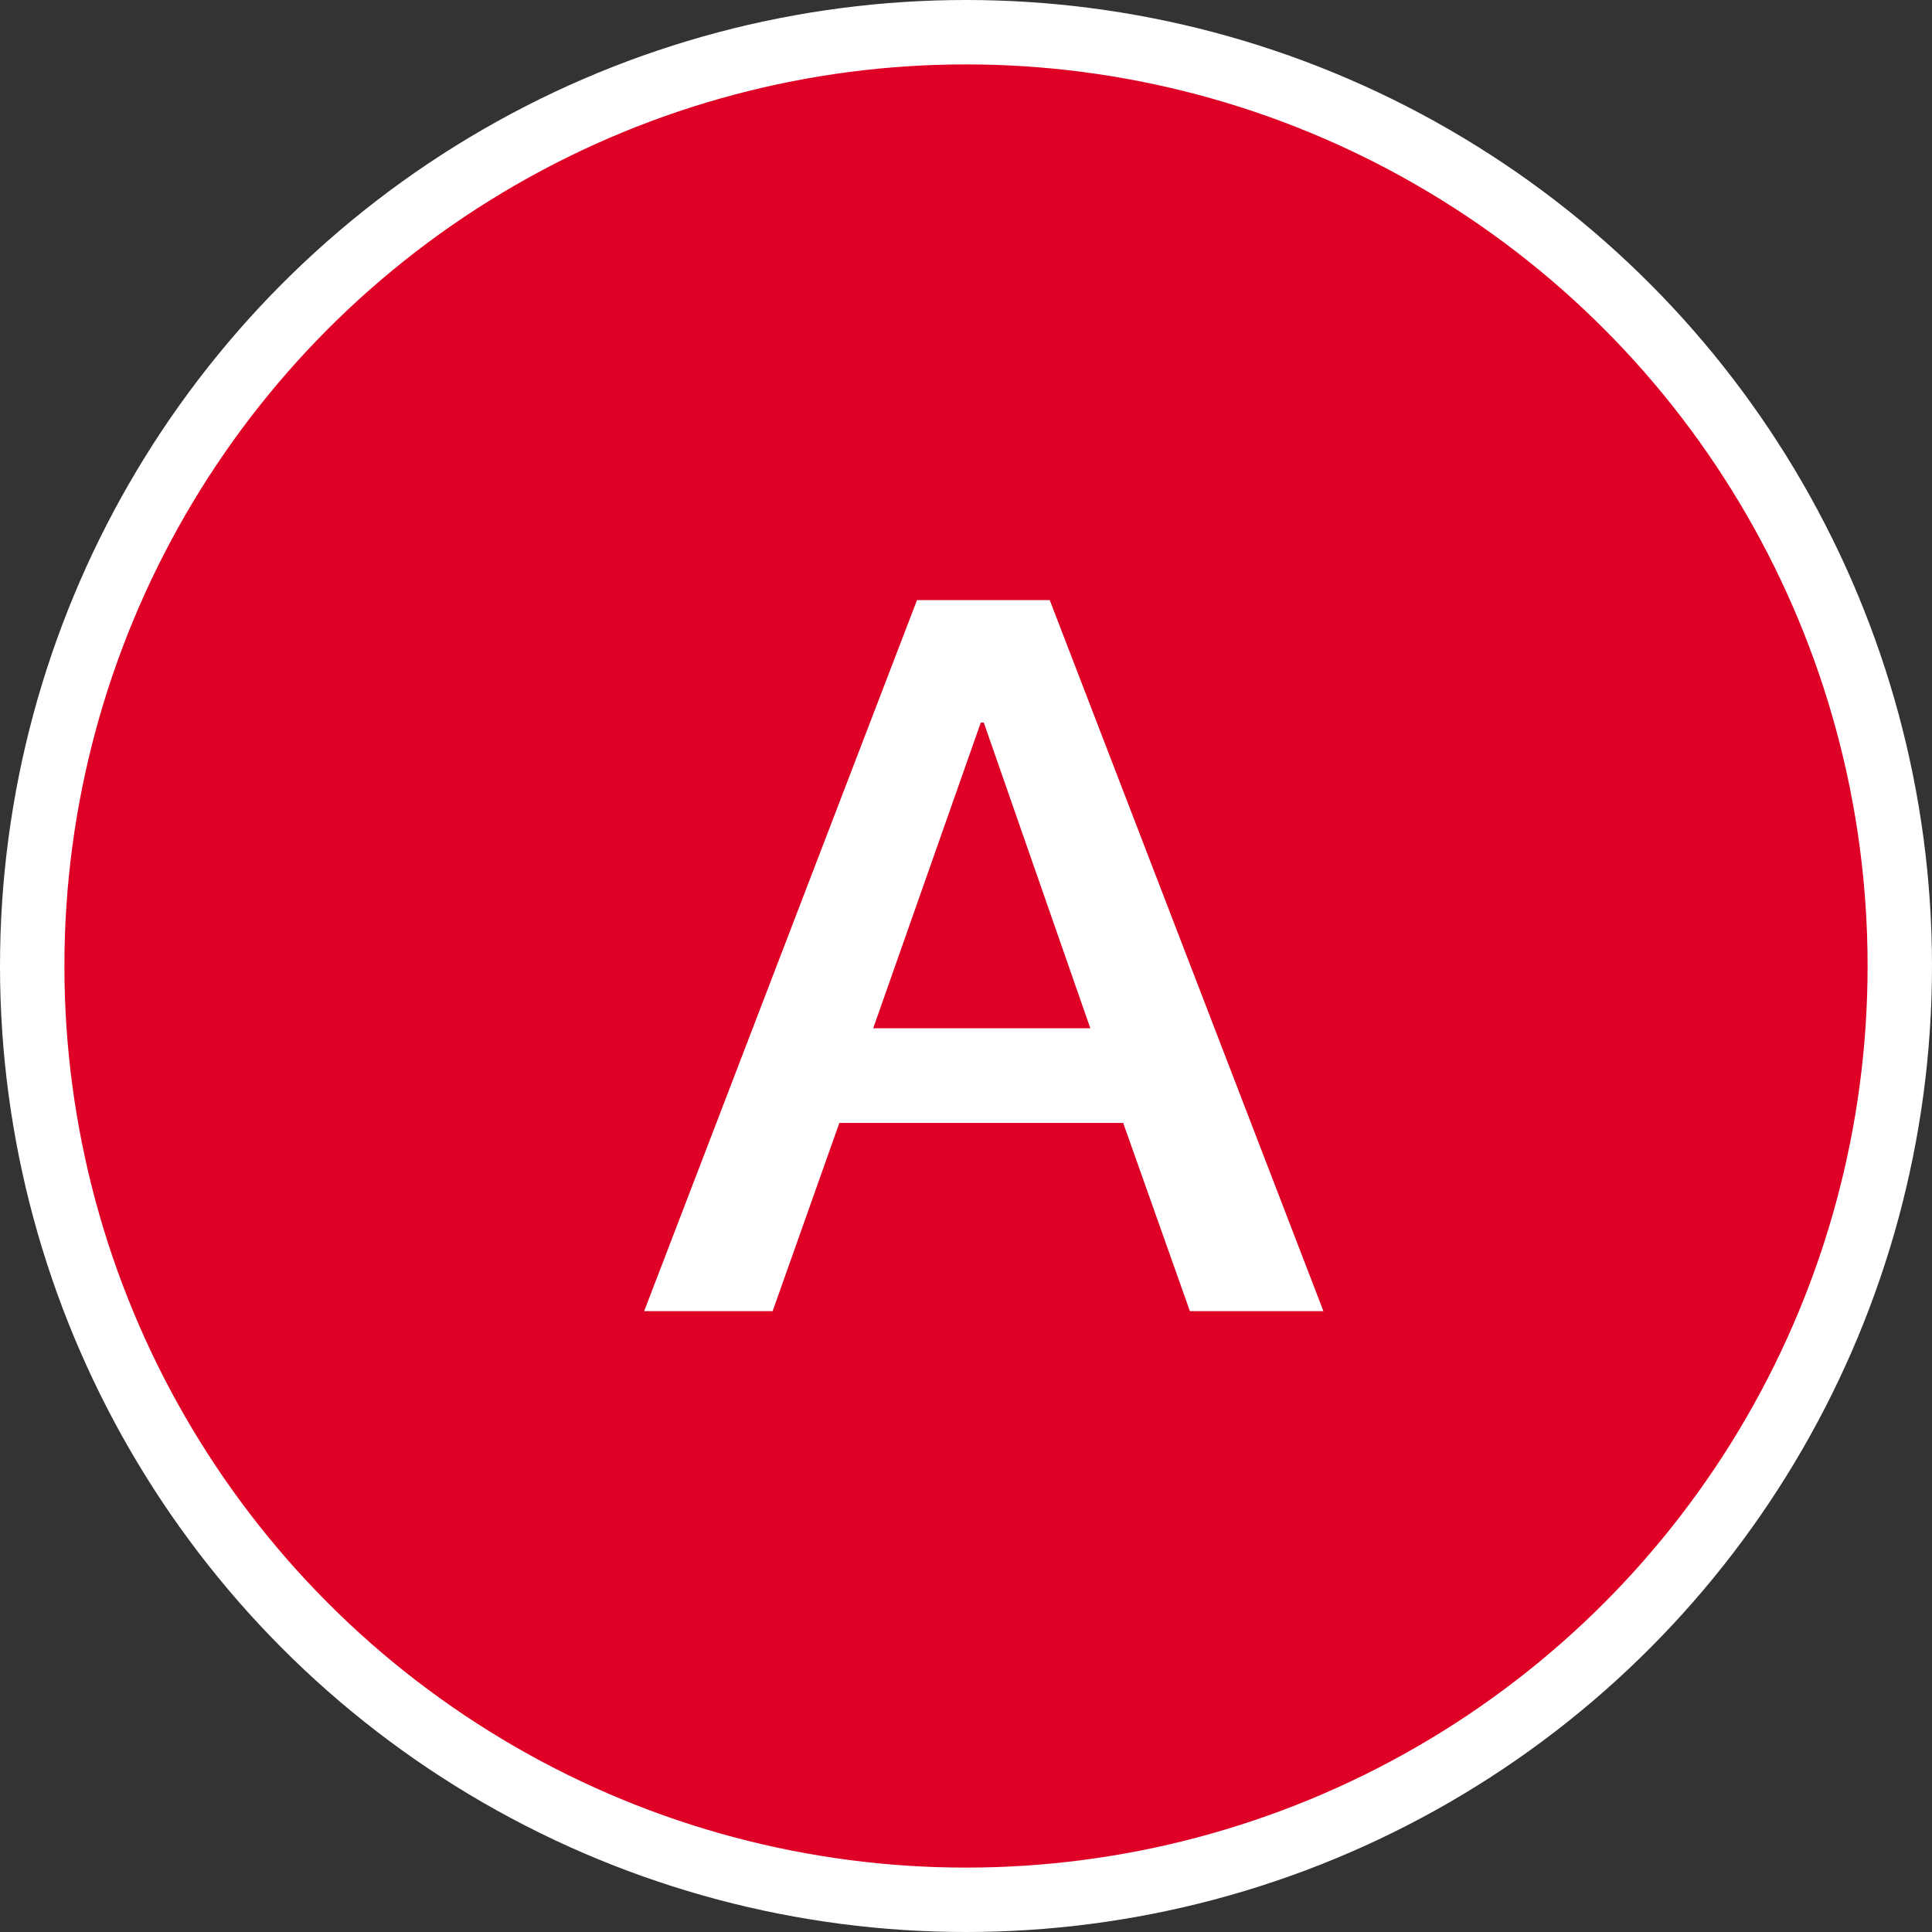
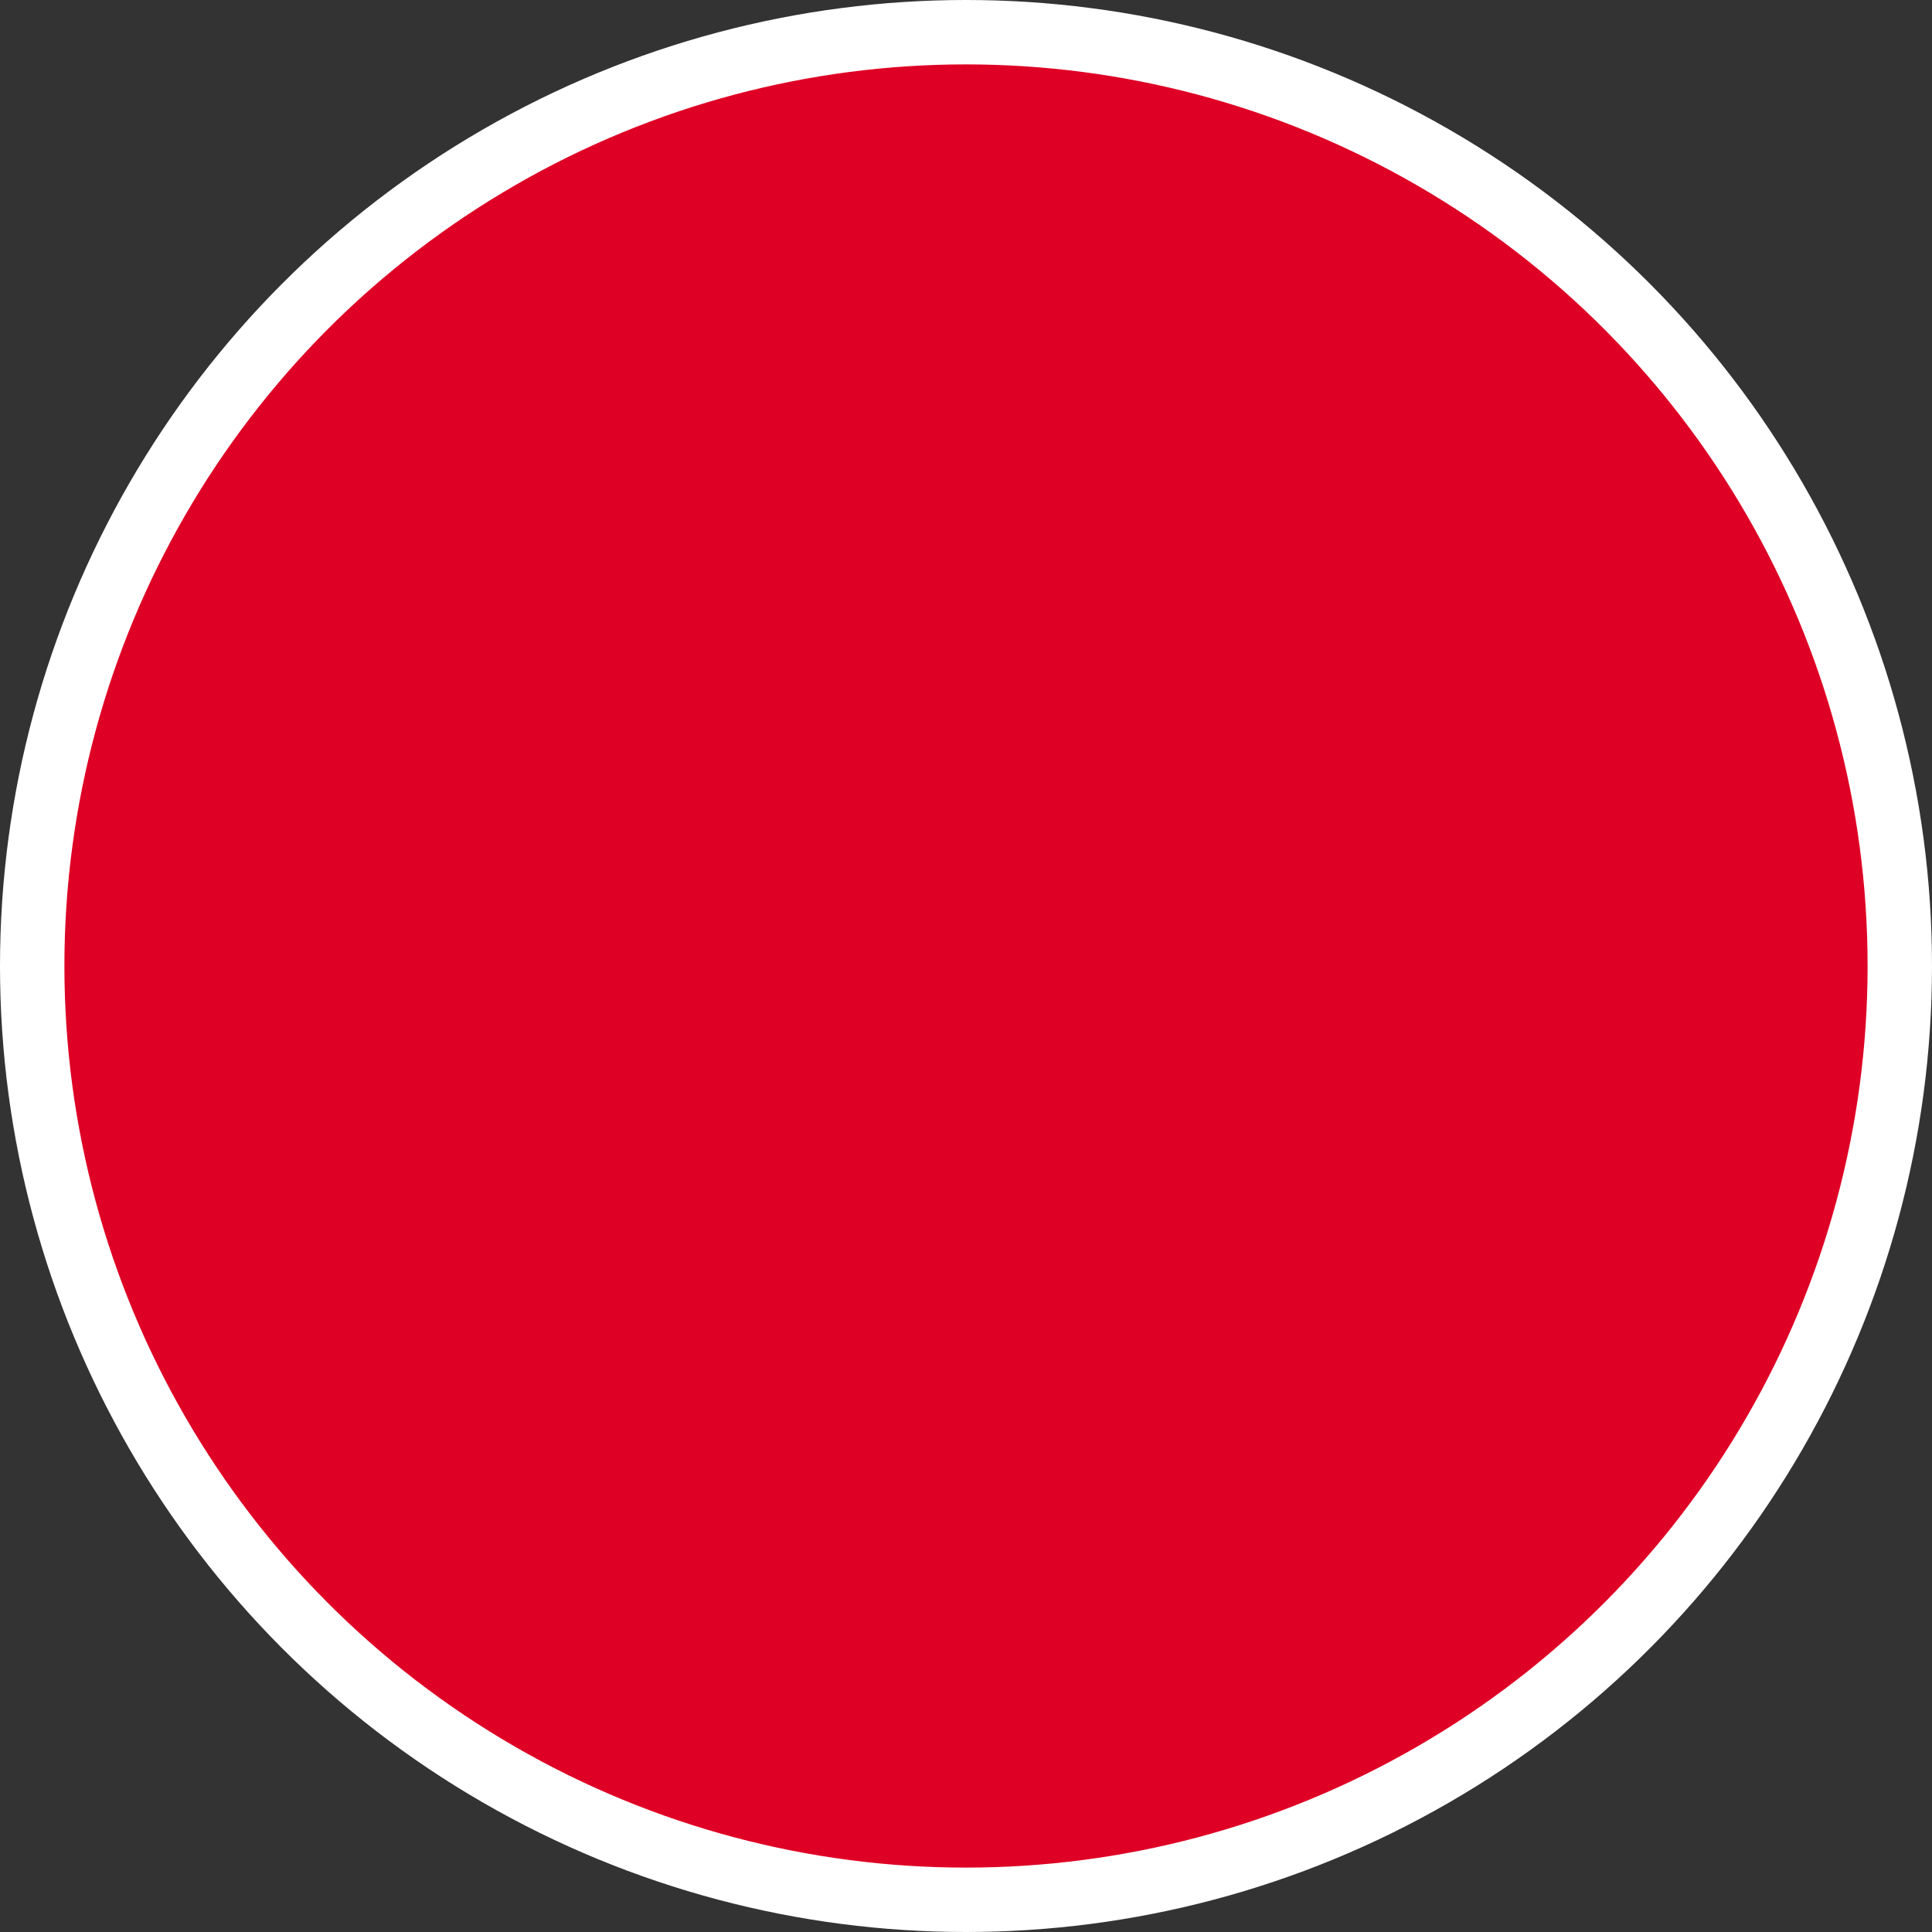
<svg xmlns="http://www.w3.org/2000/svg" id="No" width="60" height="60" viewBox="0 0 60 60">
  <rect x="0" y="0" width="60" height="60" fill="#333333" stroke="none" />
  <defs>
    <style>
      .cls-1 {
        fill: #df0025;
        stroke: #fff;
        stroke-linejoin: round;
        stroke-width: 2px;
      }

      .cls-2 {
        fill: #fff;
        fill-rule: evenodd;
      }
    </style>
  </defs>
  <circle id="楕円形_1" data-name="楕円形 1" class="cls-1" cx="30" cy="30" r="29" />
-   <path id="A" class="cls-2" d="M23.005,43.718h3.99l2.072-5.845h8.814l2.072,5.845H44.1l-8.5-22.082H31.479ZM33.459,25.44h0.093l3.309,9.494H30.118Z" transform="translate(-3 -3)" />
</svg>